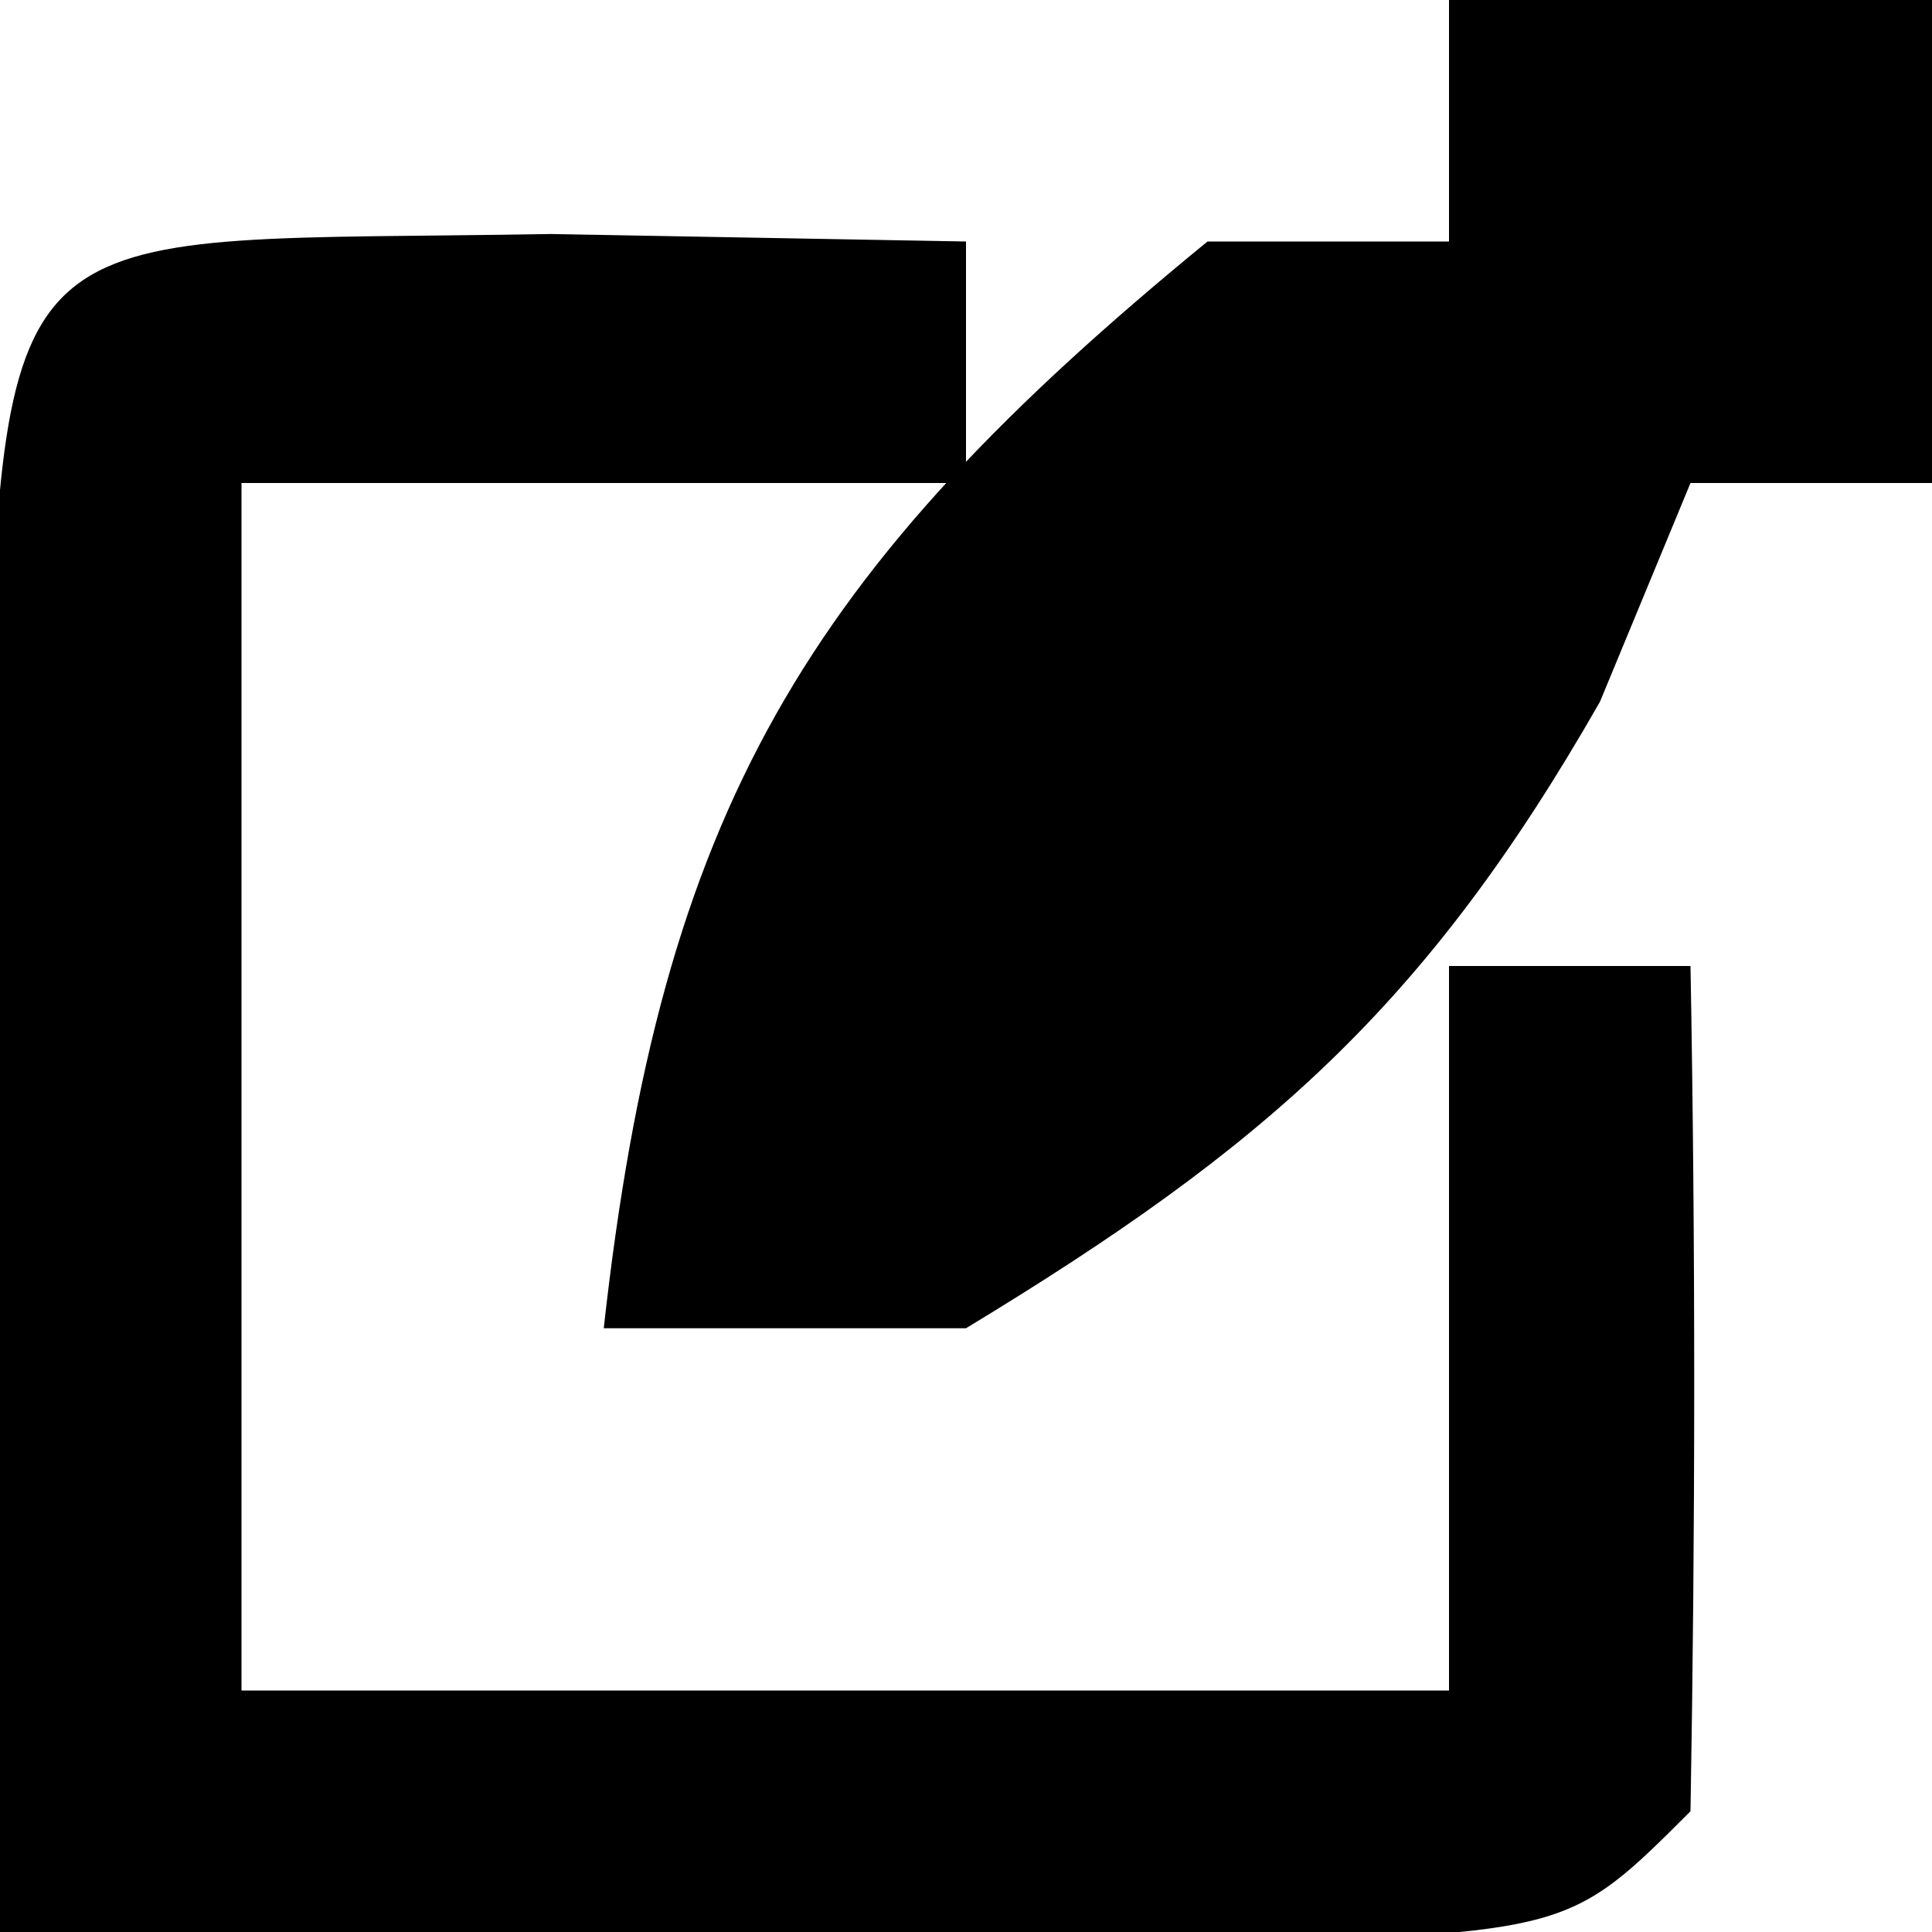
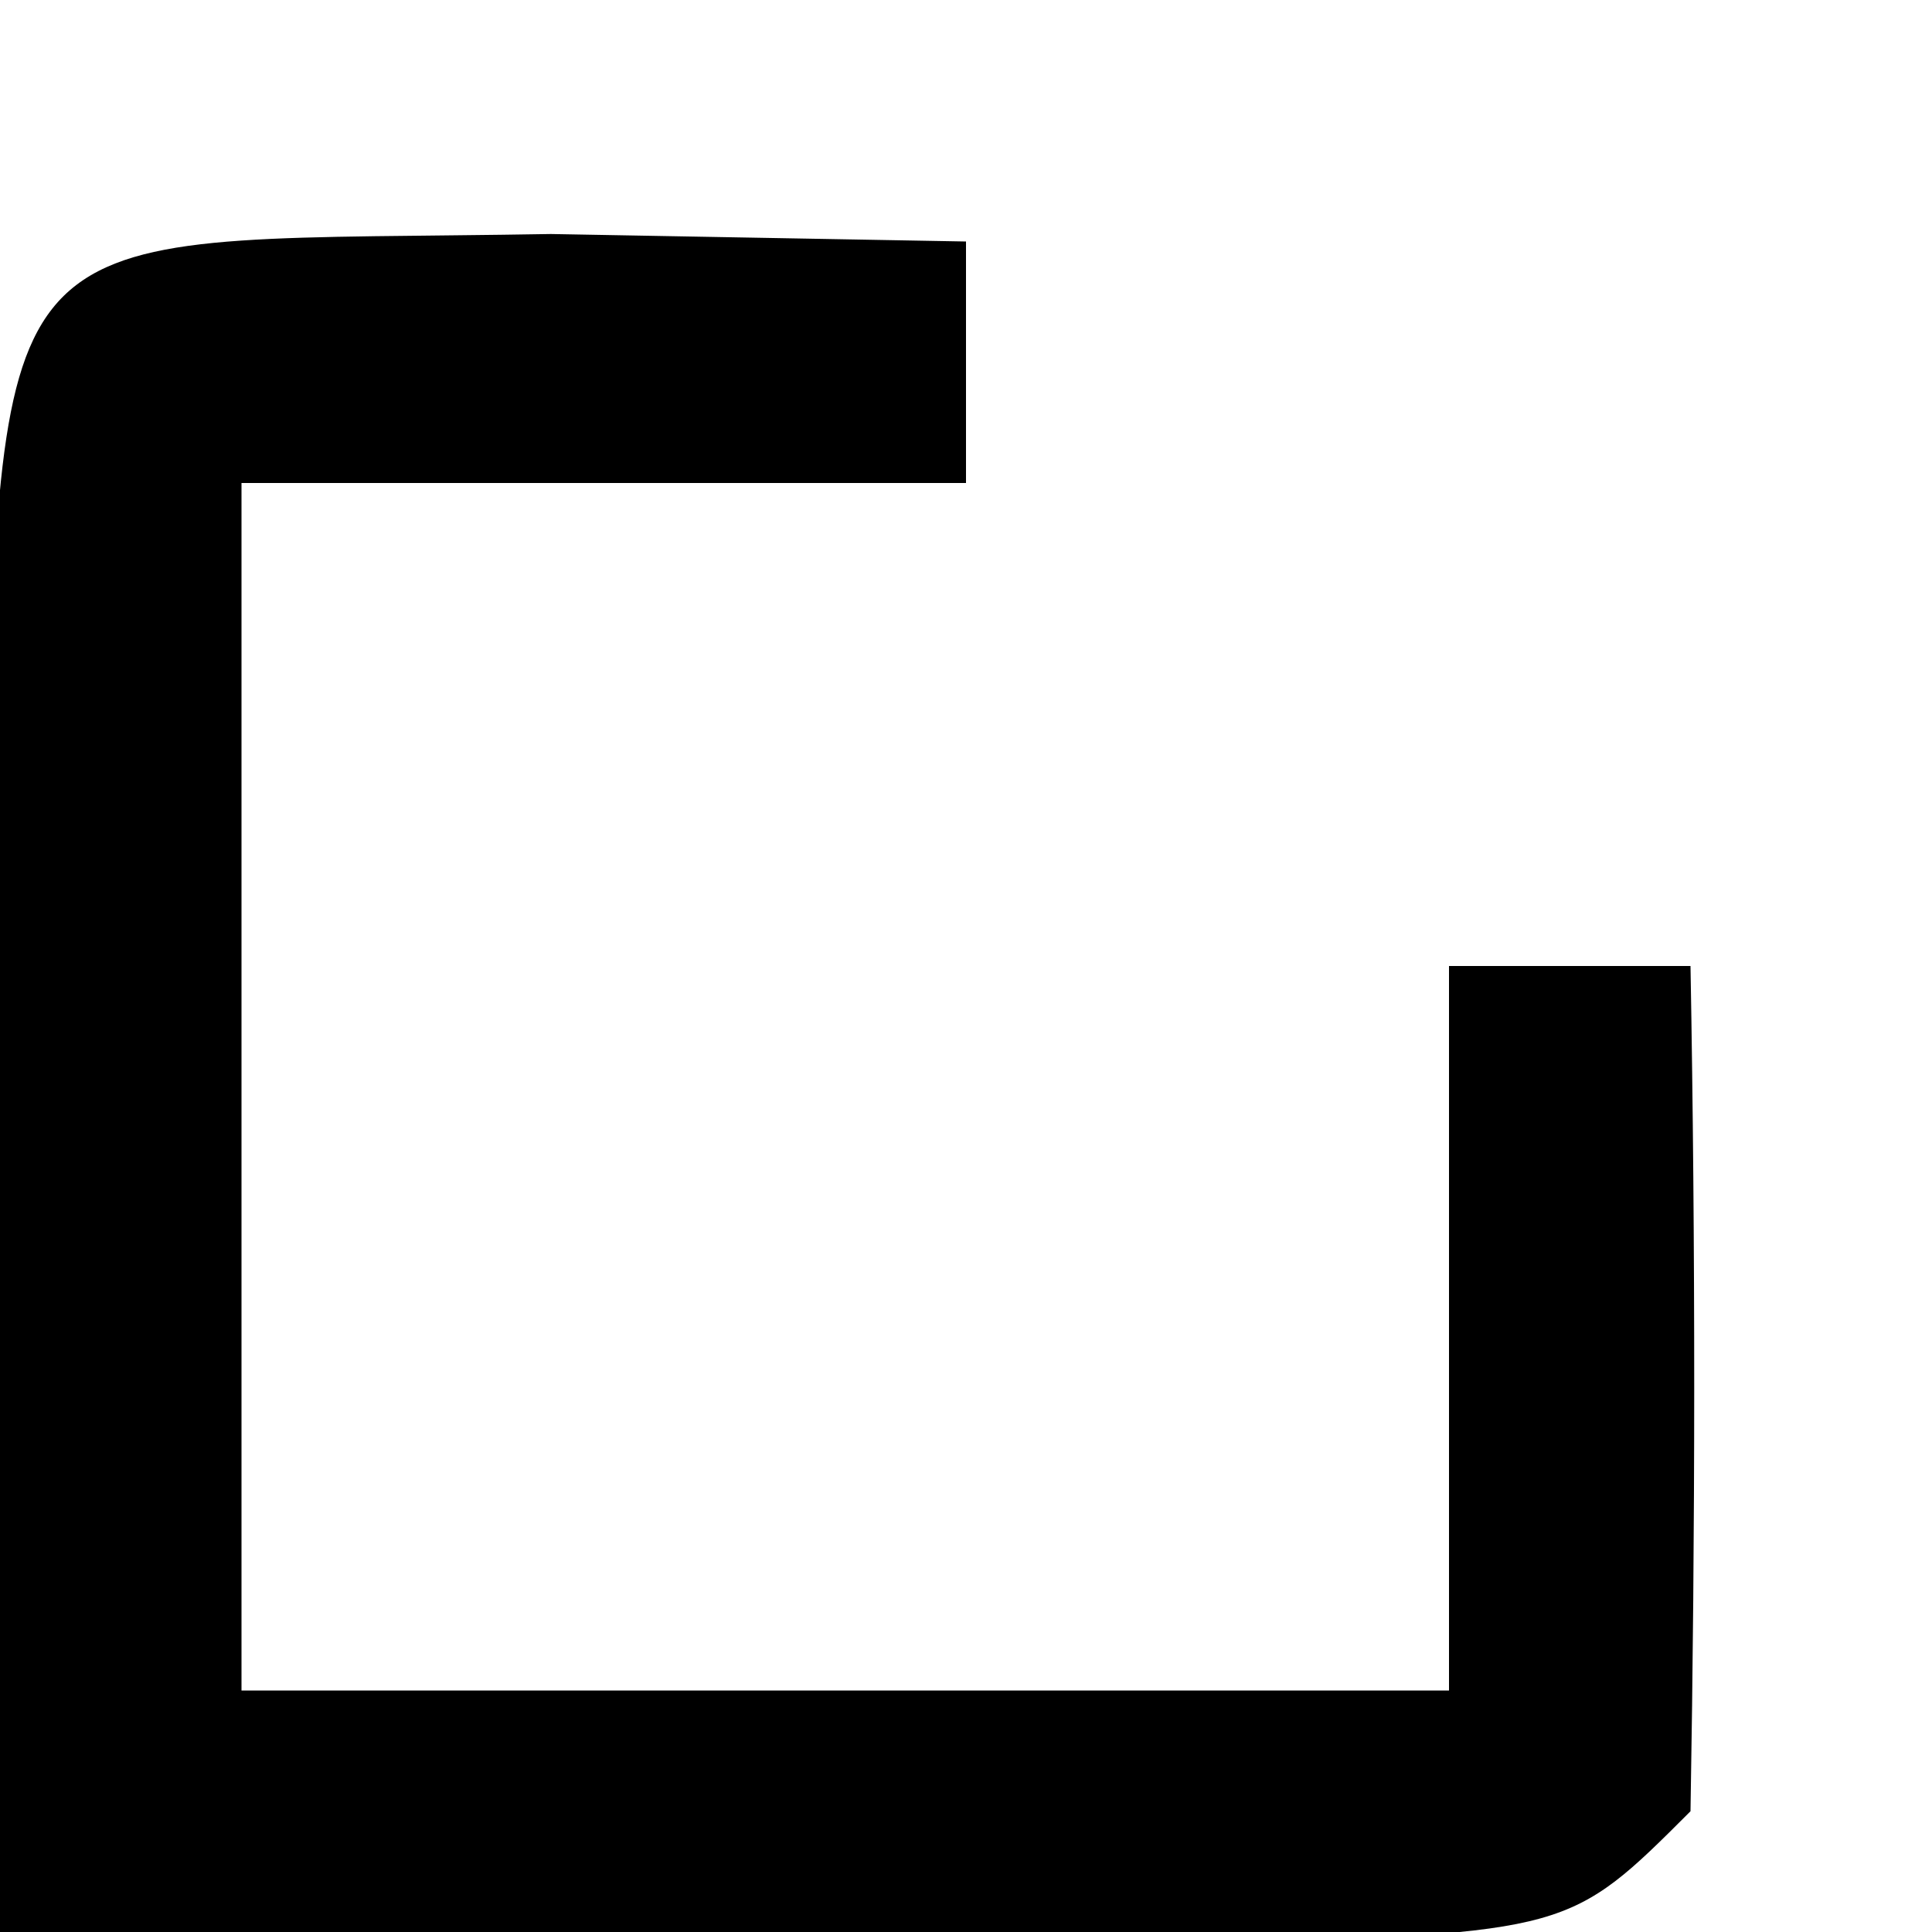
<svg xmlns="http://www.w3.org/2000/svg" version="1.1" width="16" height="16">
  <path d="M0 0 C1.134 0.021 2.269 0.041 3.438 0.062 C3.438 0.723 3.438 1.383 3.438 2.062 C1.458 2.062 -0.522 2.062 -2.562 2.062 C-2.562 5.362 -2.562 8.662 -2.562 12.062 C0.738 12.062 4.037 12.062 7.438 12.062 C7.438 10.082 7.438 8.102 7.438 6.062 C8.098 6.062 8.758 6.062 9.438 6.062 C9.48 8.395 9.478 10.73 9.438 13.062 C8.438 14.062 8.438 14.062 5.496 14.16 C3.704 14.143 3.704 14.143 1.875 14.125 C0.079 14.111 0.079 14.111 -1.754 14.098 C-2.681 14.086 -3.608 14.074 -4.562 14.062 C-4.589 11.917 -4.609 9.771 -4.625 7.625 C-4.637 6.43 -4.648 5.235 -4.66 4.004 C-4.518 -0.288 -4.406 0.077 0 0 Z " fill="#000000" transform="translate(4.562,1.938)" />
-   <path d="M0 0 C1.32 0 2.64 0 4 0 C4 1.32 4 2.64 4 4 C3.34 4 2.68 4 2 4 C1.752 4.598 1.505 5.196 1.25 5.812 C-0.192 8.336 -1.525 9.5 -4 11 C-4.99 11 -5.98 11 -7 11 C-6.524 6.712 -5.341 4.734 -2 2 C-1.34 2 -0.68 2 0 2 C0 1.34 0 0.68 0 0 Z " fill="#000000" transform="translate(12,0)" />
</svg>